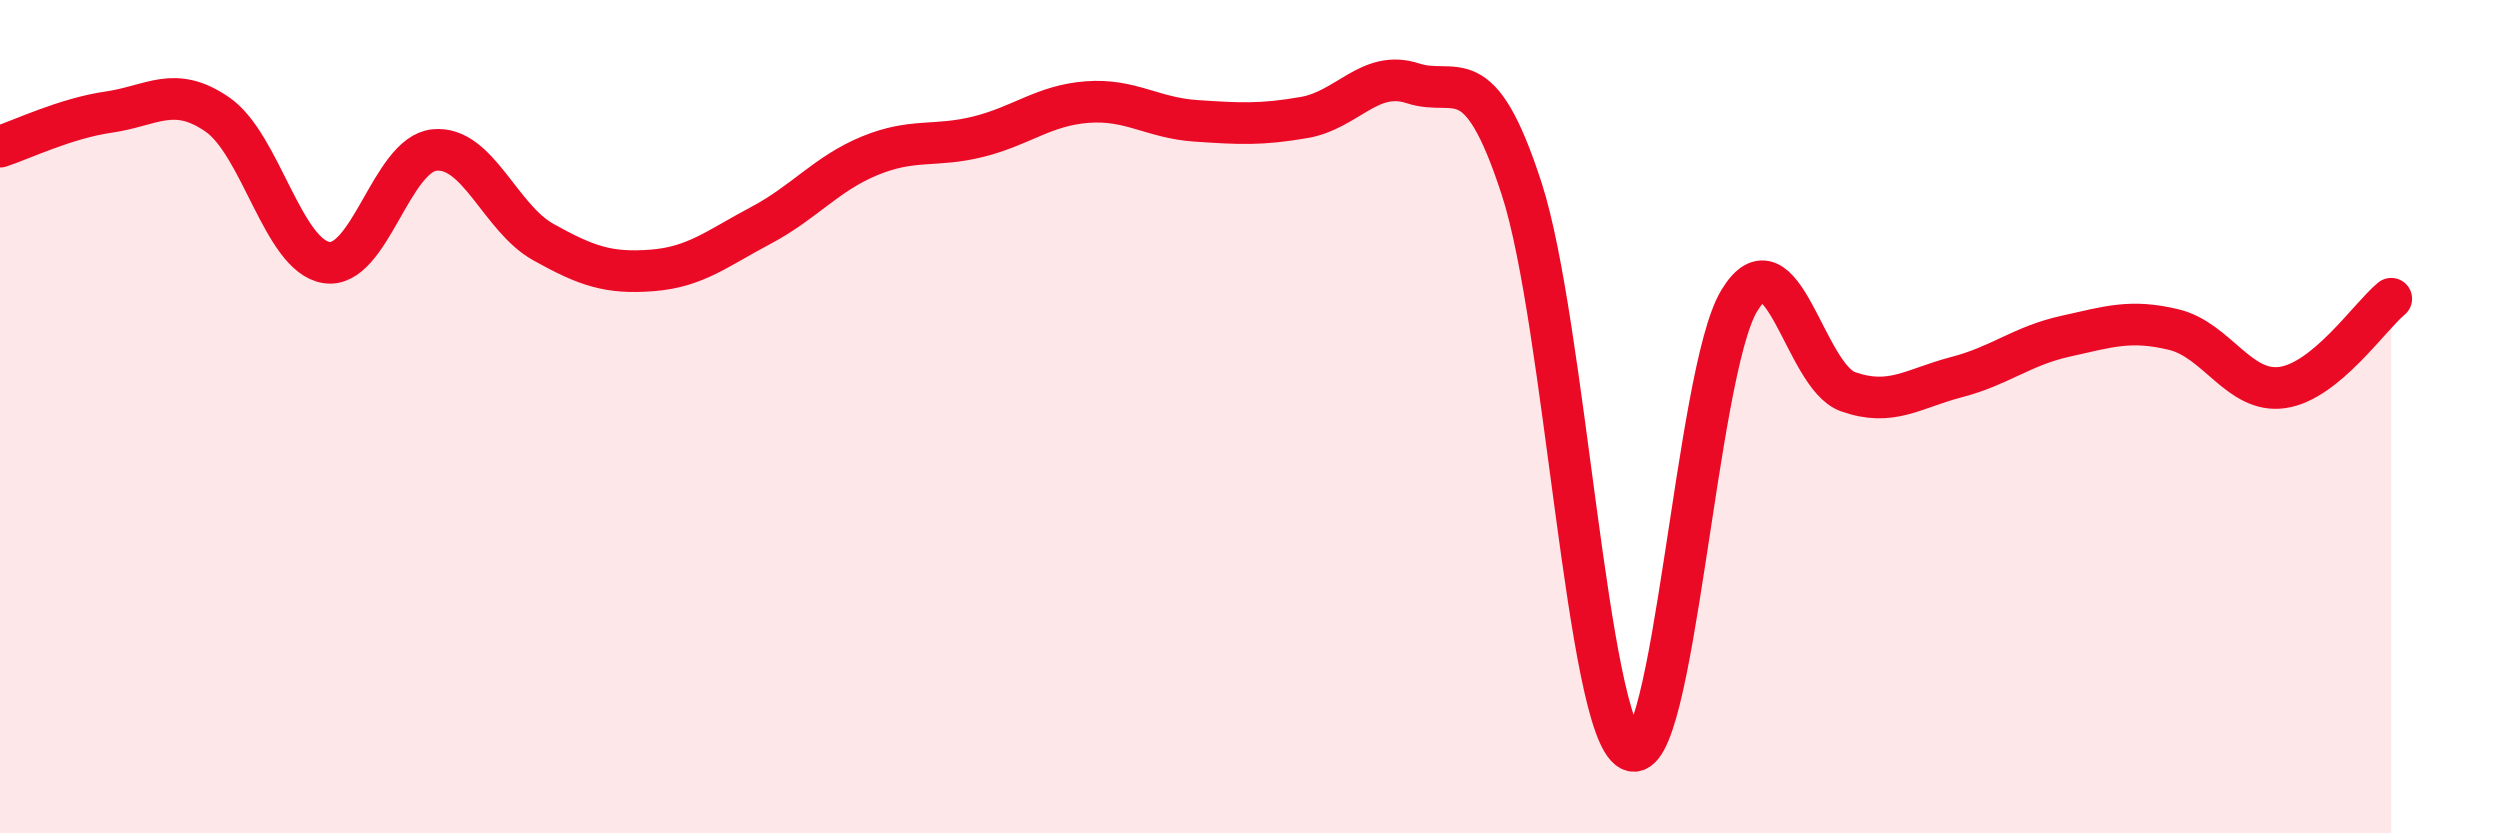
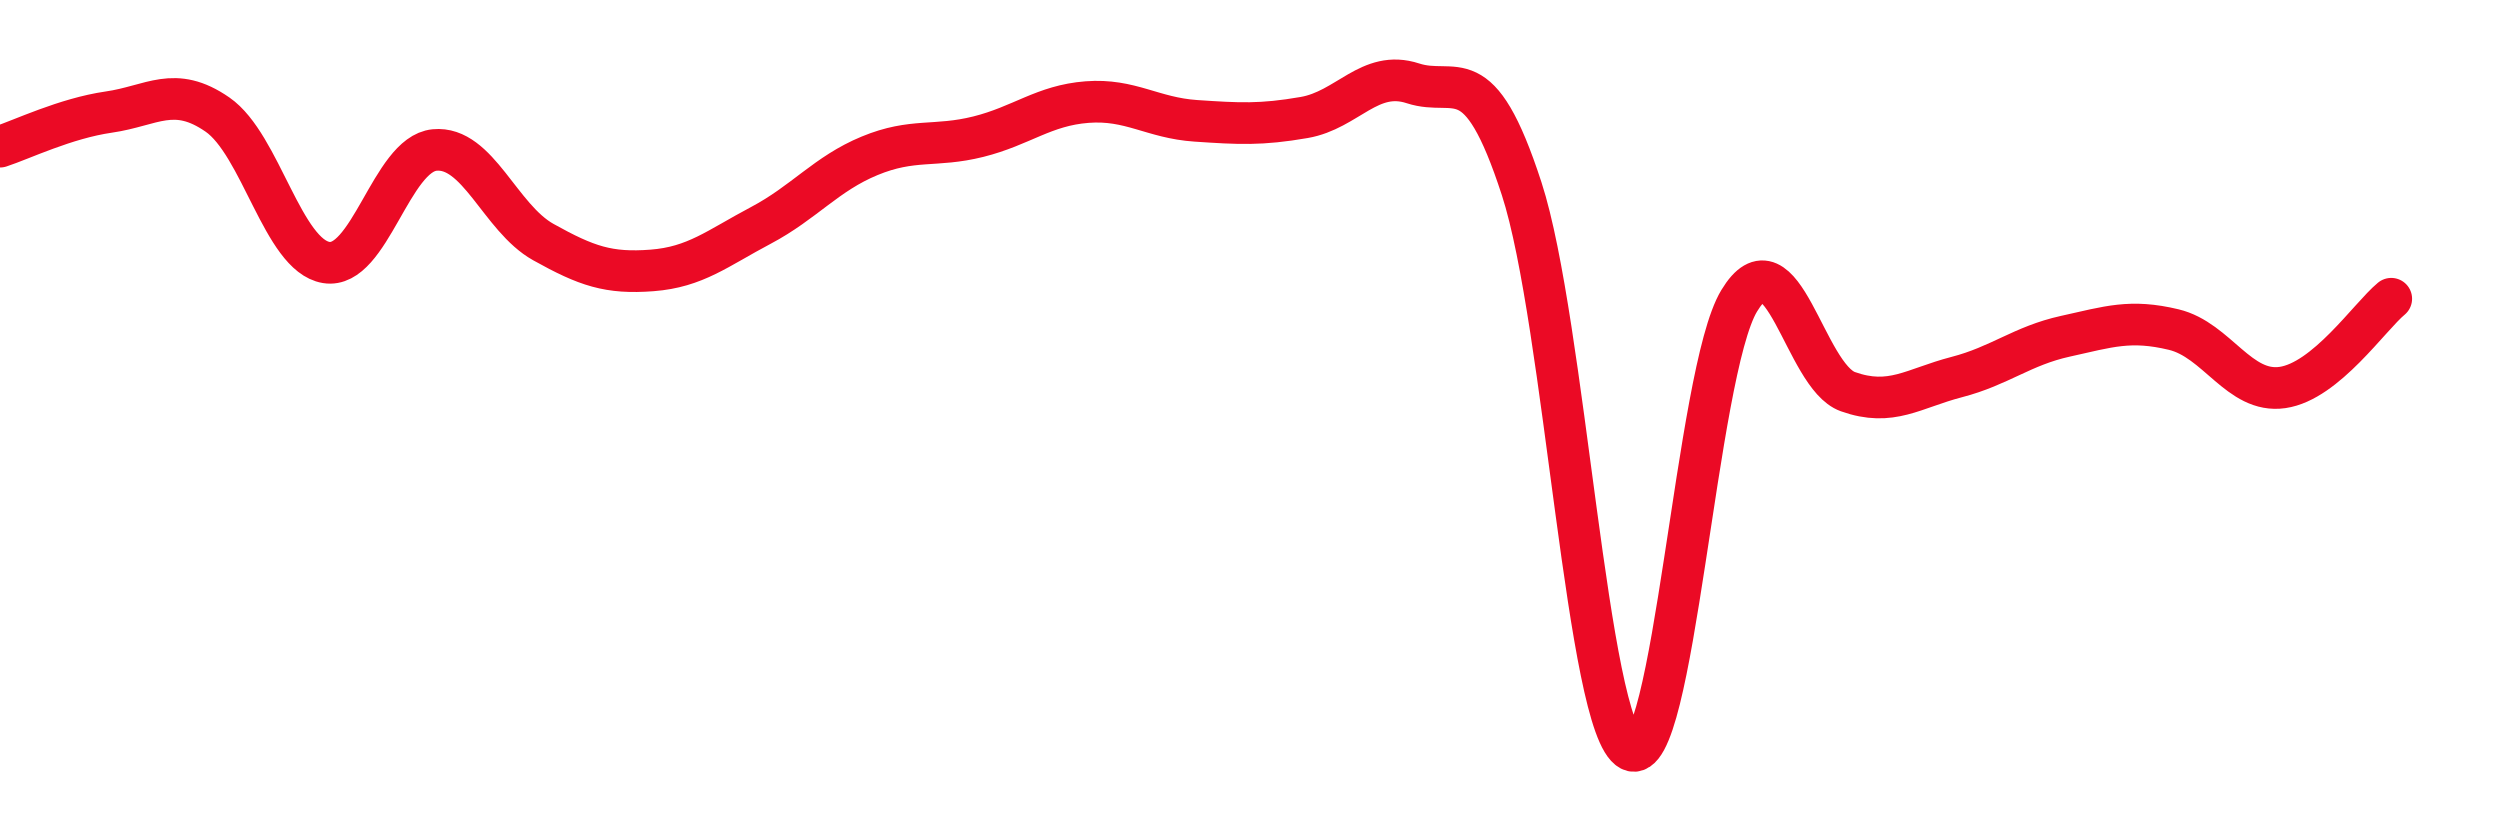
<svg xmlns="http://www.w3.org/2000/svg" width="60" height="20" viewBox="0 0 60 20">
-   <path d="M 0,3.52 C 0.52,3.35 1.57,2.84 2.61,2.69 C 3.65,2.54 4.18,2.03 5.22,2.75 C 6.26,3.47 6.79,6.13 7.83,6.3 C 8.87,6.47 9.39,3.7 10.43,3.6 C 11.47,3.5 12,5.23 13.04,5.81 C 14.08,6.39 14.61,6.57 15.65,6.49 C 16.69,6.41 17.22,5.96 18.26,5.41 C 19.3,4.86 19.83,4.17 20.87,3.74 C 21.91,3.31 22.44,3.54 23.48,3.28 C 24.52,3.02 25.05,2.53 26.09,2.45 C 27.13,2.37 27.66,2.83 28.7,2.9 C 29.74,2.97 30.26,3 31.3,2.82 C 32.34,2.64 32.87,1.66 33.91,2 C 34.95,2.34 35.48,1.33 36.52,4.53 C 37.56,7.73 38.09,17.46 39.13,18 C 40.17,18.54 40.7,8.94 41.74,7.22 C 42.78,5.5 43.31,9.03 44.35,9.4 C 45.39,9.77 45.92,9.32 46.96,9.05 C 48,8.78 48.53,8.3 49.57,8.07 C 50.61,7.84 51.13,7.66 52.17,7.91 C 53.21,8.16 53.74,9.45 54.78,9.3 C 55.82,9.15 56.87,7.6 57.39,7.17L57.39 20L0 20Z" fill="#EB0A25" opacity="0.1" stroke-linecap="round" stroke-linejoin="round" />
  <path d="M 0,3.52 C 0.52,3.35 1.57,2.84 2.61,2.69 C 3.65,2.54 4.18,2.03 5.22,2.75 C 6.26,3.47 6.79,6.13 7.83,6.3 C 8.87,6.47 9.39,3.7 10.43,3.6 C 11.47,3.5 12,5.23 13.04,5.81 C 14.08,6.39 14.61,6.57 15.65,6.49 C 16.69,6.41 17.22,5.96 18.26,5.41 C 19.3,4.86 19.83,4.17 20.87,3.74 C 21.91,3.31 22.44,3.54 23.48,3.28 C 24.52,3.02 25.05,2.53 26.09,2.45 C 27.13,2.37 27.66,2.83 28.7,2.9 C 29.74,2.97 30.26,3 31.3,2.82 C 32.34,2.64 32.87,1.66 33.91,2 C 34.95,2.34 35.48,1.33 36.52,4.53 C 37.56,7.73 38.09,17.46 39.13,18 C 40.17,18.54 40.7,8.94 41.74,7.22 C 42.78,5.5 43.31,9.03 44.35,9.4 C 45.39,9.77 45.92,9.32 46.96,9.05 C 48,8.78 48.53,8.3 49.57,8.07 C 50.61,7.84 51.13,7.66 52.17,7.91 C 53.21,8.16 53.74,9.45 54.78,9.3 C 55.82,9.15 56.87,7.6 57.39,7.17" stroke="#EB0A25" stroke-width="1" fill="none" stroke-linecap="round" stroke-linejoin="round" />
</svg>